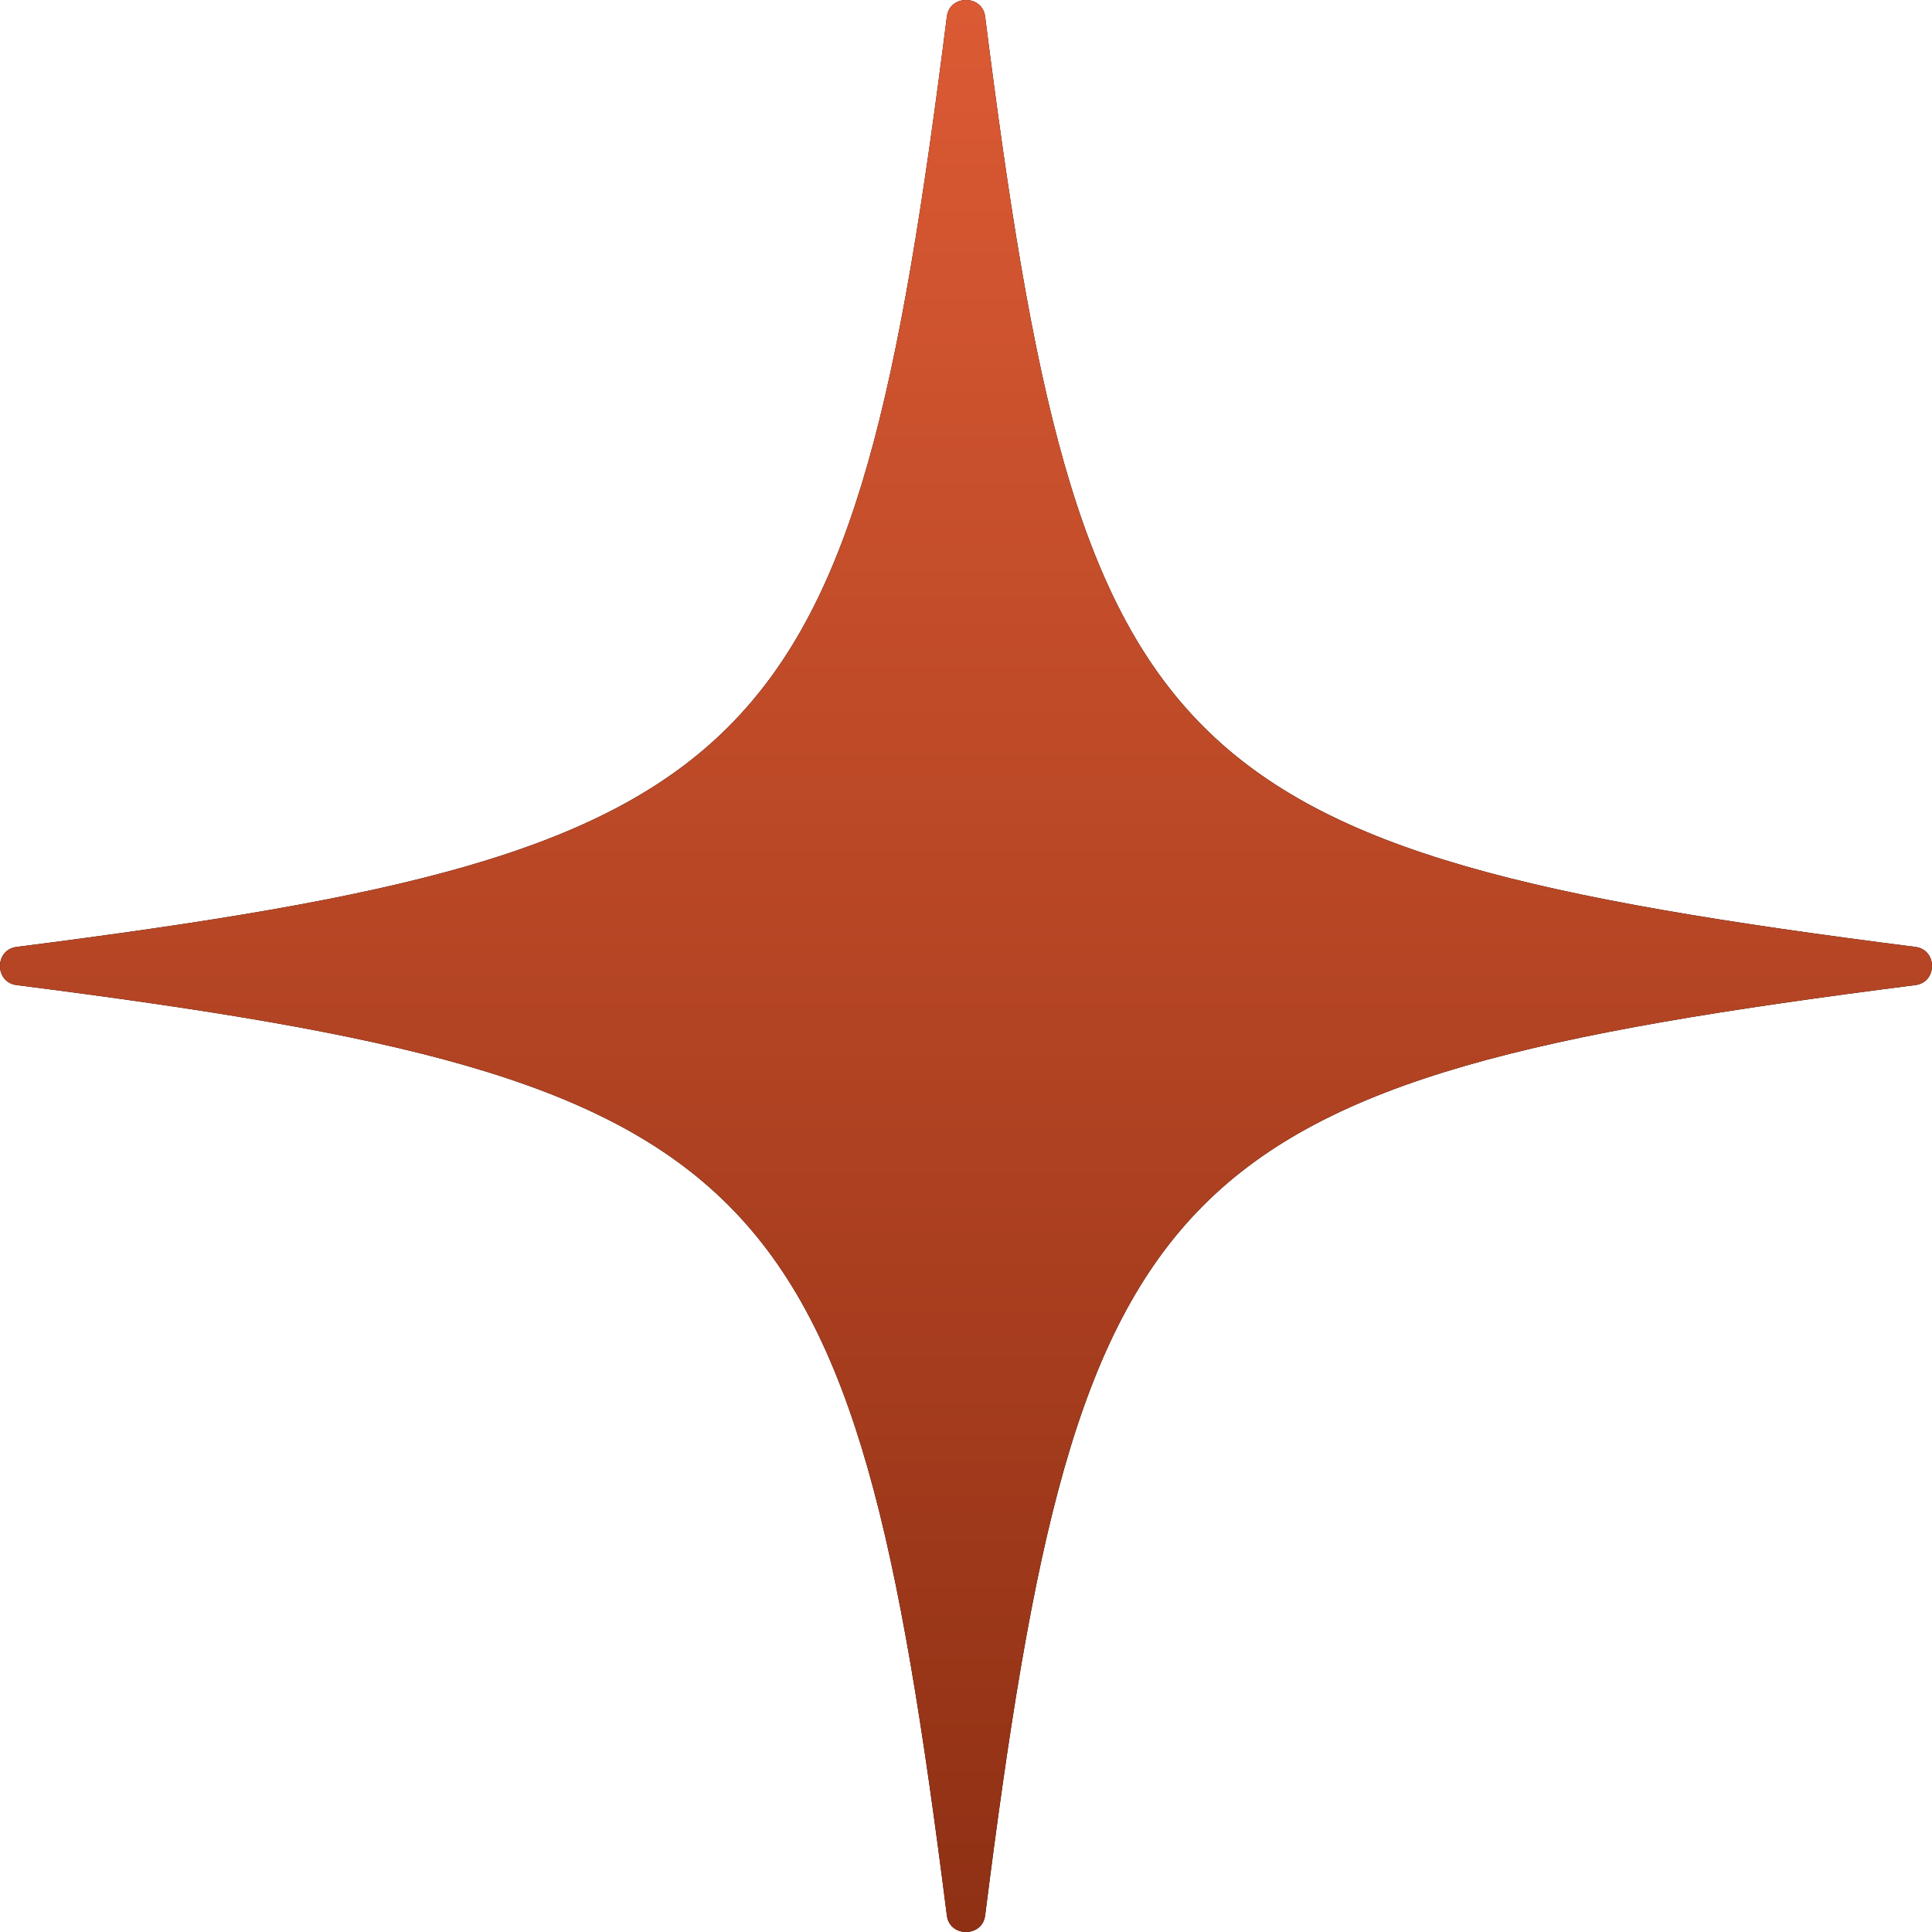
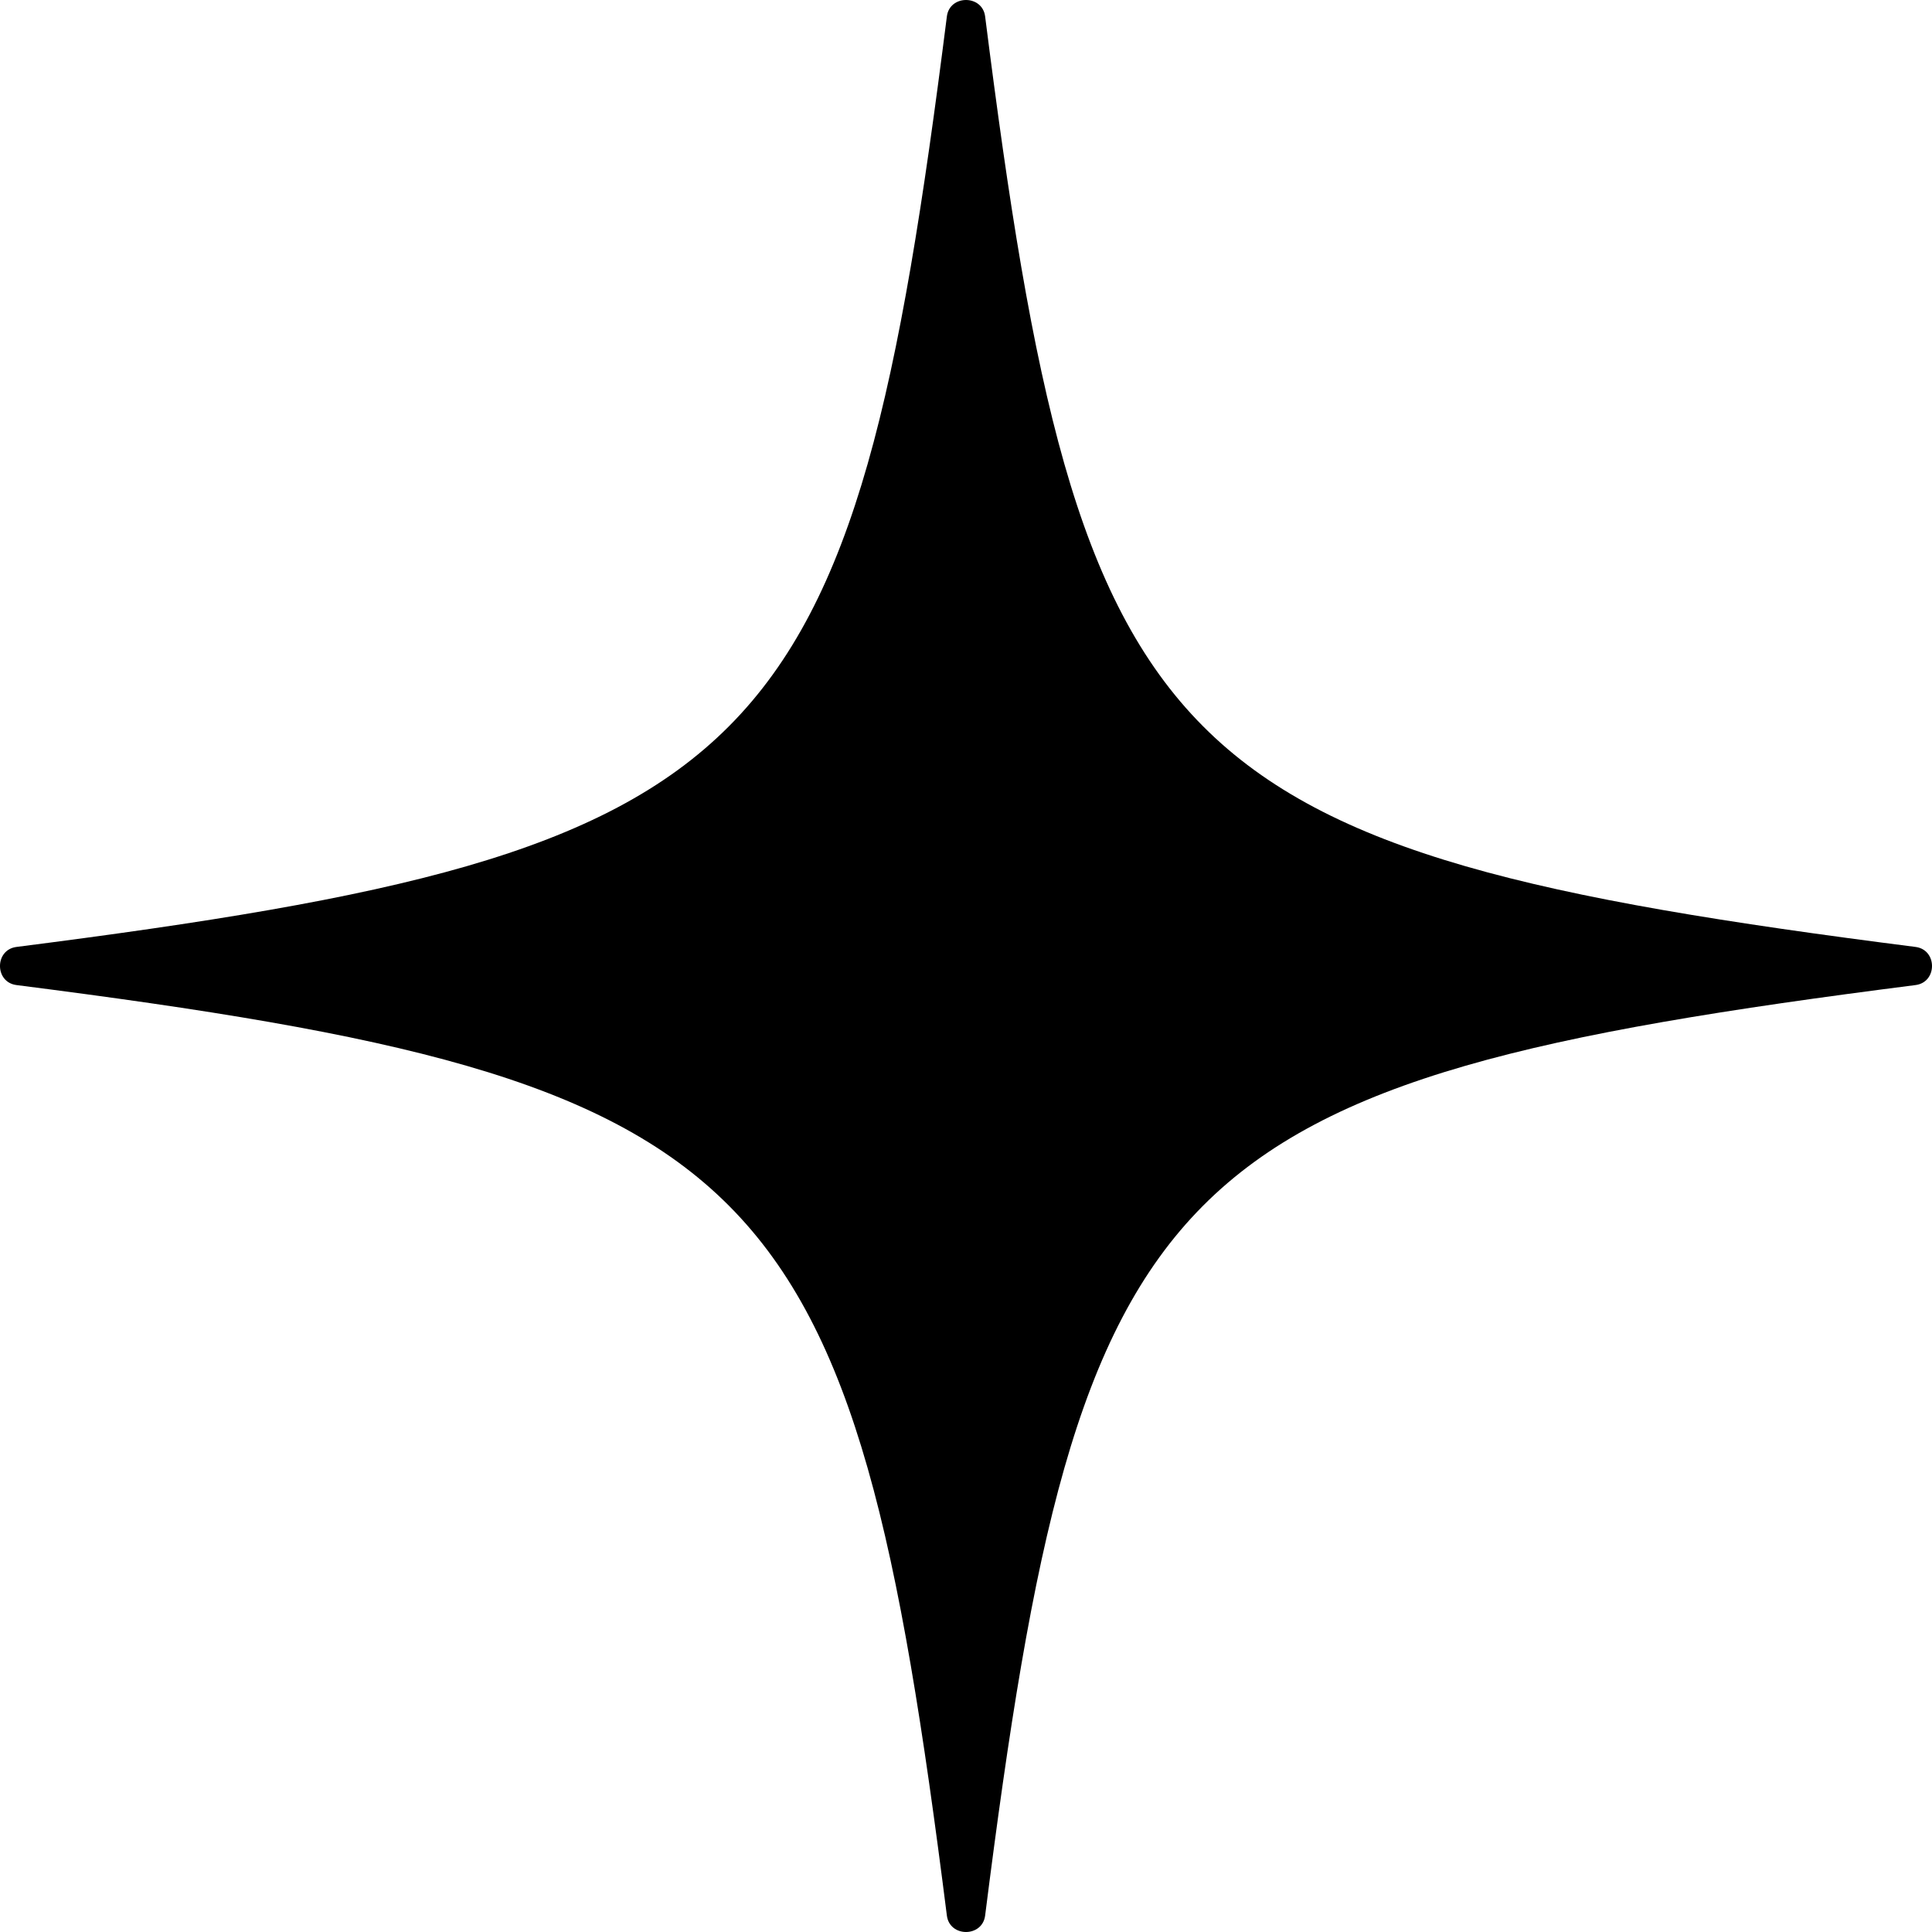
<svg xmlns="http://www.w3.org/2000/svg" width="60" height="60" viewBox="0 0 60 60" fill="none">
  <path d="M29.406 59.49C29.492 60.17 30.508 60.17 30.594 59.49C33.533 36.254 36.064 33.58 59.488 30.592C60.171 30.505 60.171 29.495 59.488 29.408C36.064 26.42 33.533 23.746 30.594 0.51C30.508 -0.17 29.492 -0.17 29.406 0.51C26.467 23.746 23.936 26.42 0.512 29.408C-0.171 29.495 -0.171 30.505 0.512 30.592C23.936 33.58 26.467 36.254 29.406 59.49Z" fill="black" />
-   <path d="M29.406 59.49C29.492 60.17 30.508 60.17 30.594 59.49C33.533 36.254 36.064 33.58 59.488 30.592C60.171 30.505 60.171 29.495 59.488 29.408C36.064 26.42 33.533 23.746 30.594 0.51C30.508 -0.17 29.492 -0.17 29.406 0.51C26.467 23.746 23.936 26.42 0.512 29.408C-0.171 29.495 -0.171 30.505 0.512 30.592C23.936 33.58 26.467 36.254 29.406 59.49Z" fill="url(#paint0_linear_3158_1200)" />
  <defs>
    <linearGradient id="paint0_linear_3158_1200" x1="30" y1="60" x2="30" y2="0" gradientUnits="userSpaceOnUse">
      <stop stop-color="#8F3014" />
      <stop offset="1" stop-color="#DB5A34" />
    </linearGradient>
  </defs>
</svg>